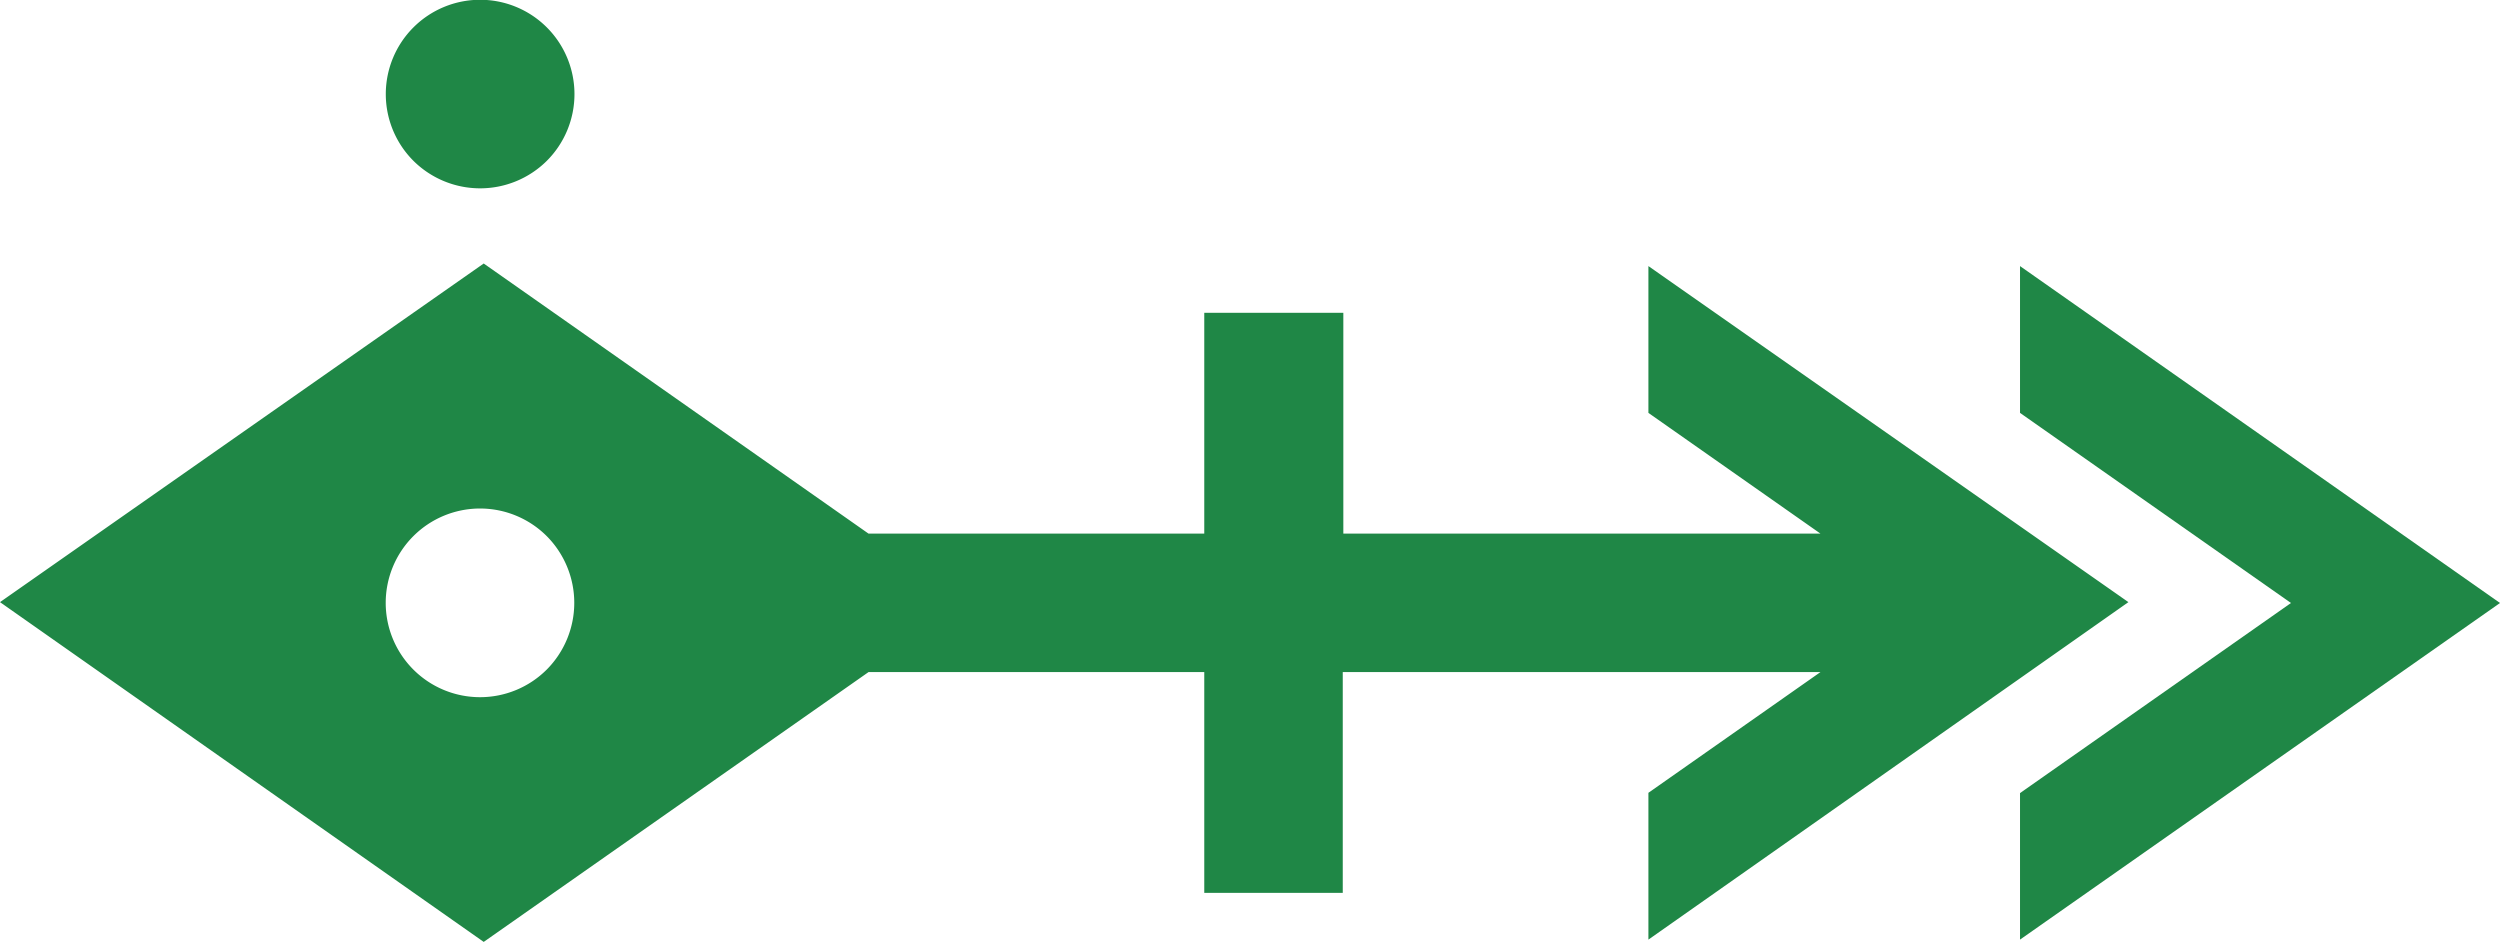
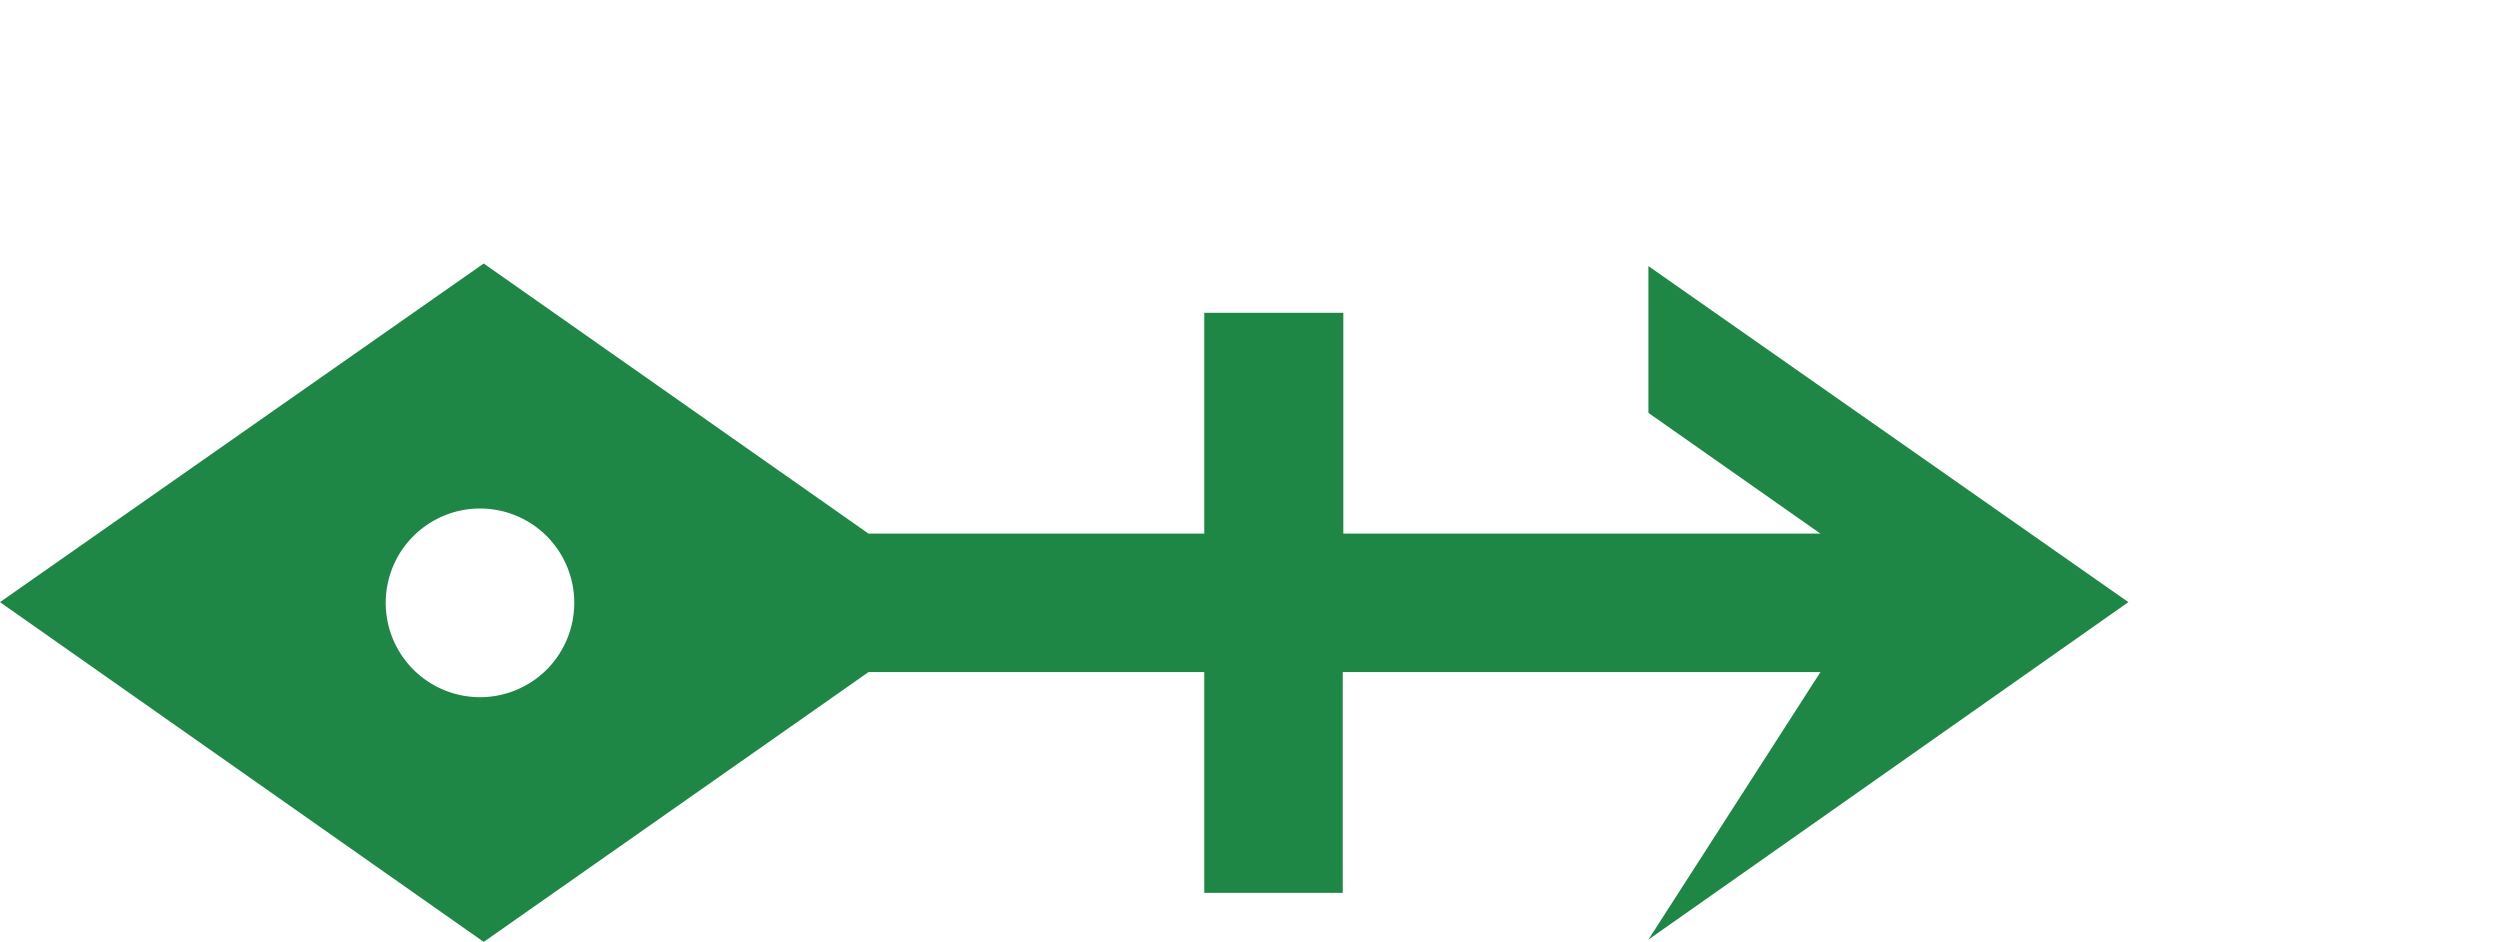
<svg xmlns="http://www.w3.org/2000/svg" viewBox="0 0 87.19 32.85">
  <defs>
    <style>.cls-1{fill:#1f8746;}</style>
  </defs>
  <g id="Слой_2" data-name="Слой 2">
    <g id="Objects">
-       <polygon class="cls-1" points="70.45 9.28 70.45 14.4 79.9 21.03 70.45 27.66 70.45 32.77 87.19 21.03 70.45 9.28" />
-       <path class="cls-1" d="M57.49,32.77,74.23,21,57.49,9.28V14.4l6,4.21H46.85v-7.7H42v7.7H30.29L16.87,9.19,0,21,16.87,32.85l13.42-9.41H42v7.7h4.83v-7.7H63.49l-6,4.21ZM19.07,23.35a3.29,3.29,0,1,1,0-4.65A3.3,3.3,0,0,1,19.07,23.35Z" />
-       <path class="cls-1" d="M19.07,5.61a3.29,3.29,0,1,0-4.65,0A3.3,3.3,0,0,0,19.07,5.61Z" />
+       <path class="cls-1" d="M57.49,32.77,74.23,21,57.49,9.28V14.4l6,4.21H46.85v-7.7H42v7.7H30.29L16.87,9.19,0,21,16.87,32.85l13.42-9.41H42v7.7h4.83v-7.7H63.49ZM19.07,23.35a3.29,3.29,0,1,1,0-4.65A3.3,3.3,0,0,1,19.07,23.35Z" />
    </g>
  </g>
</svg>